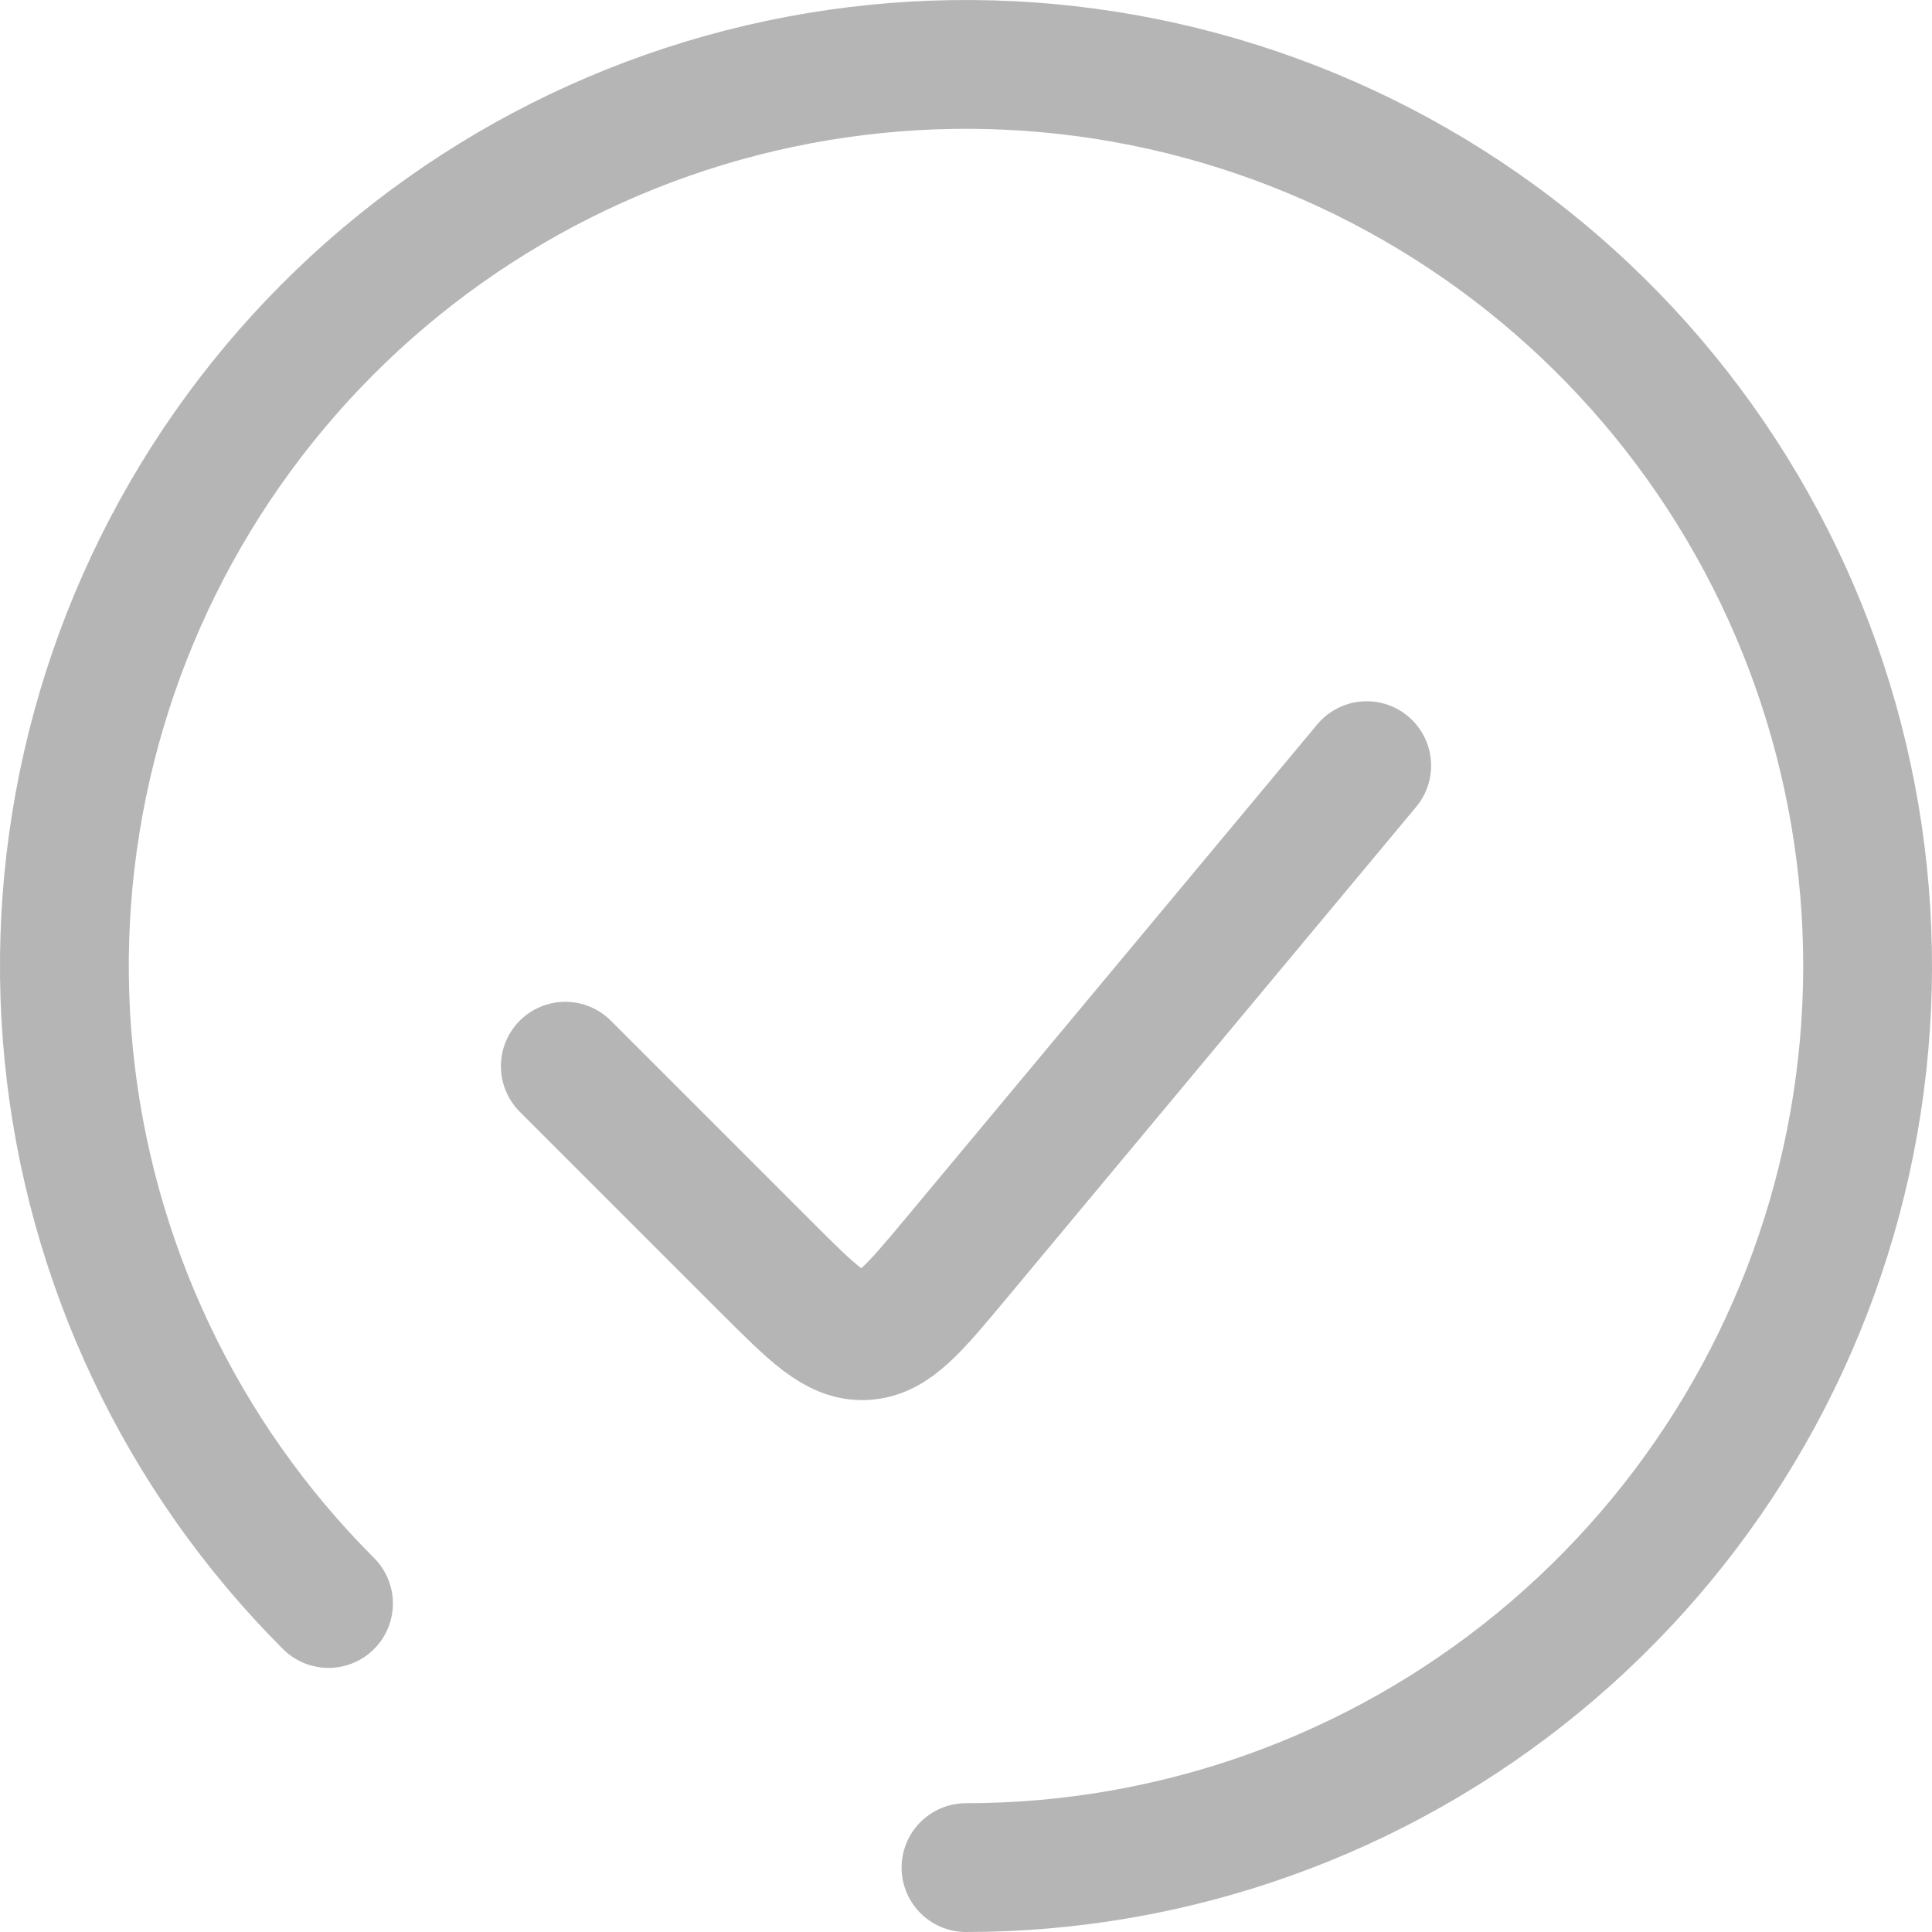
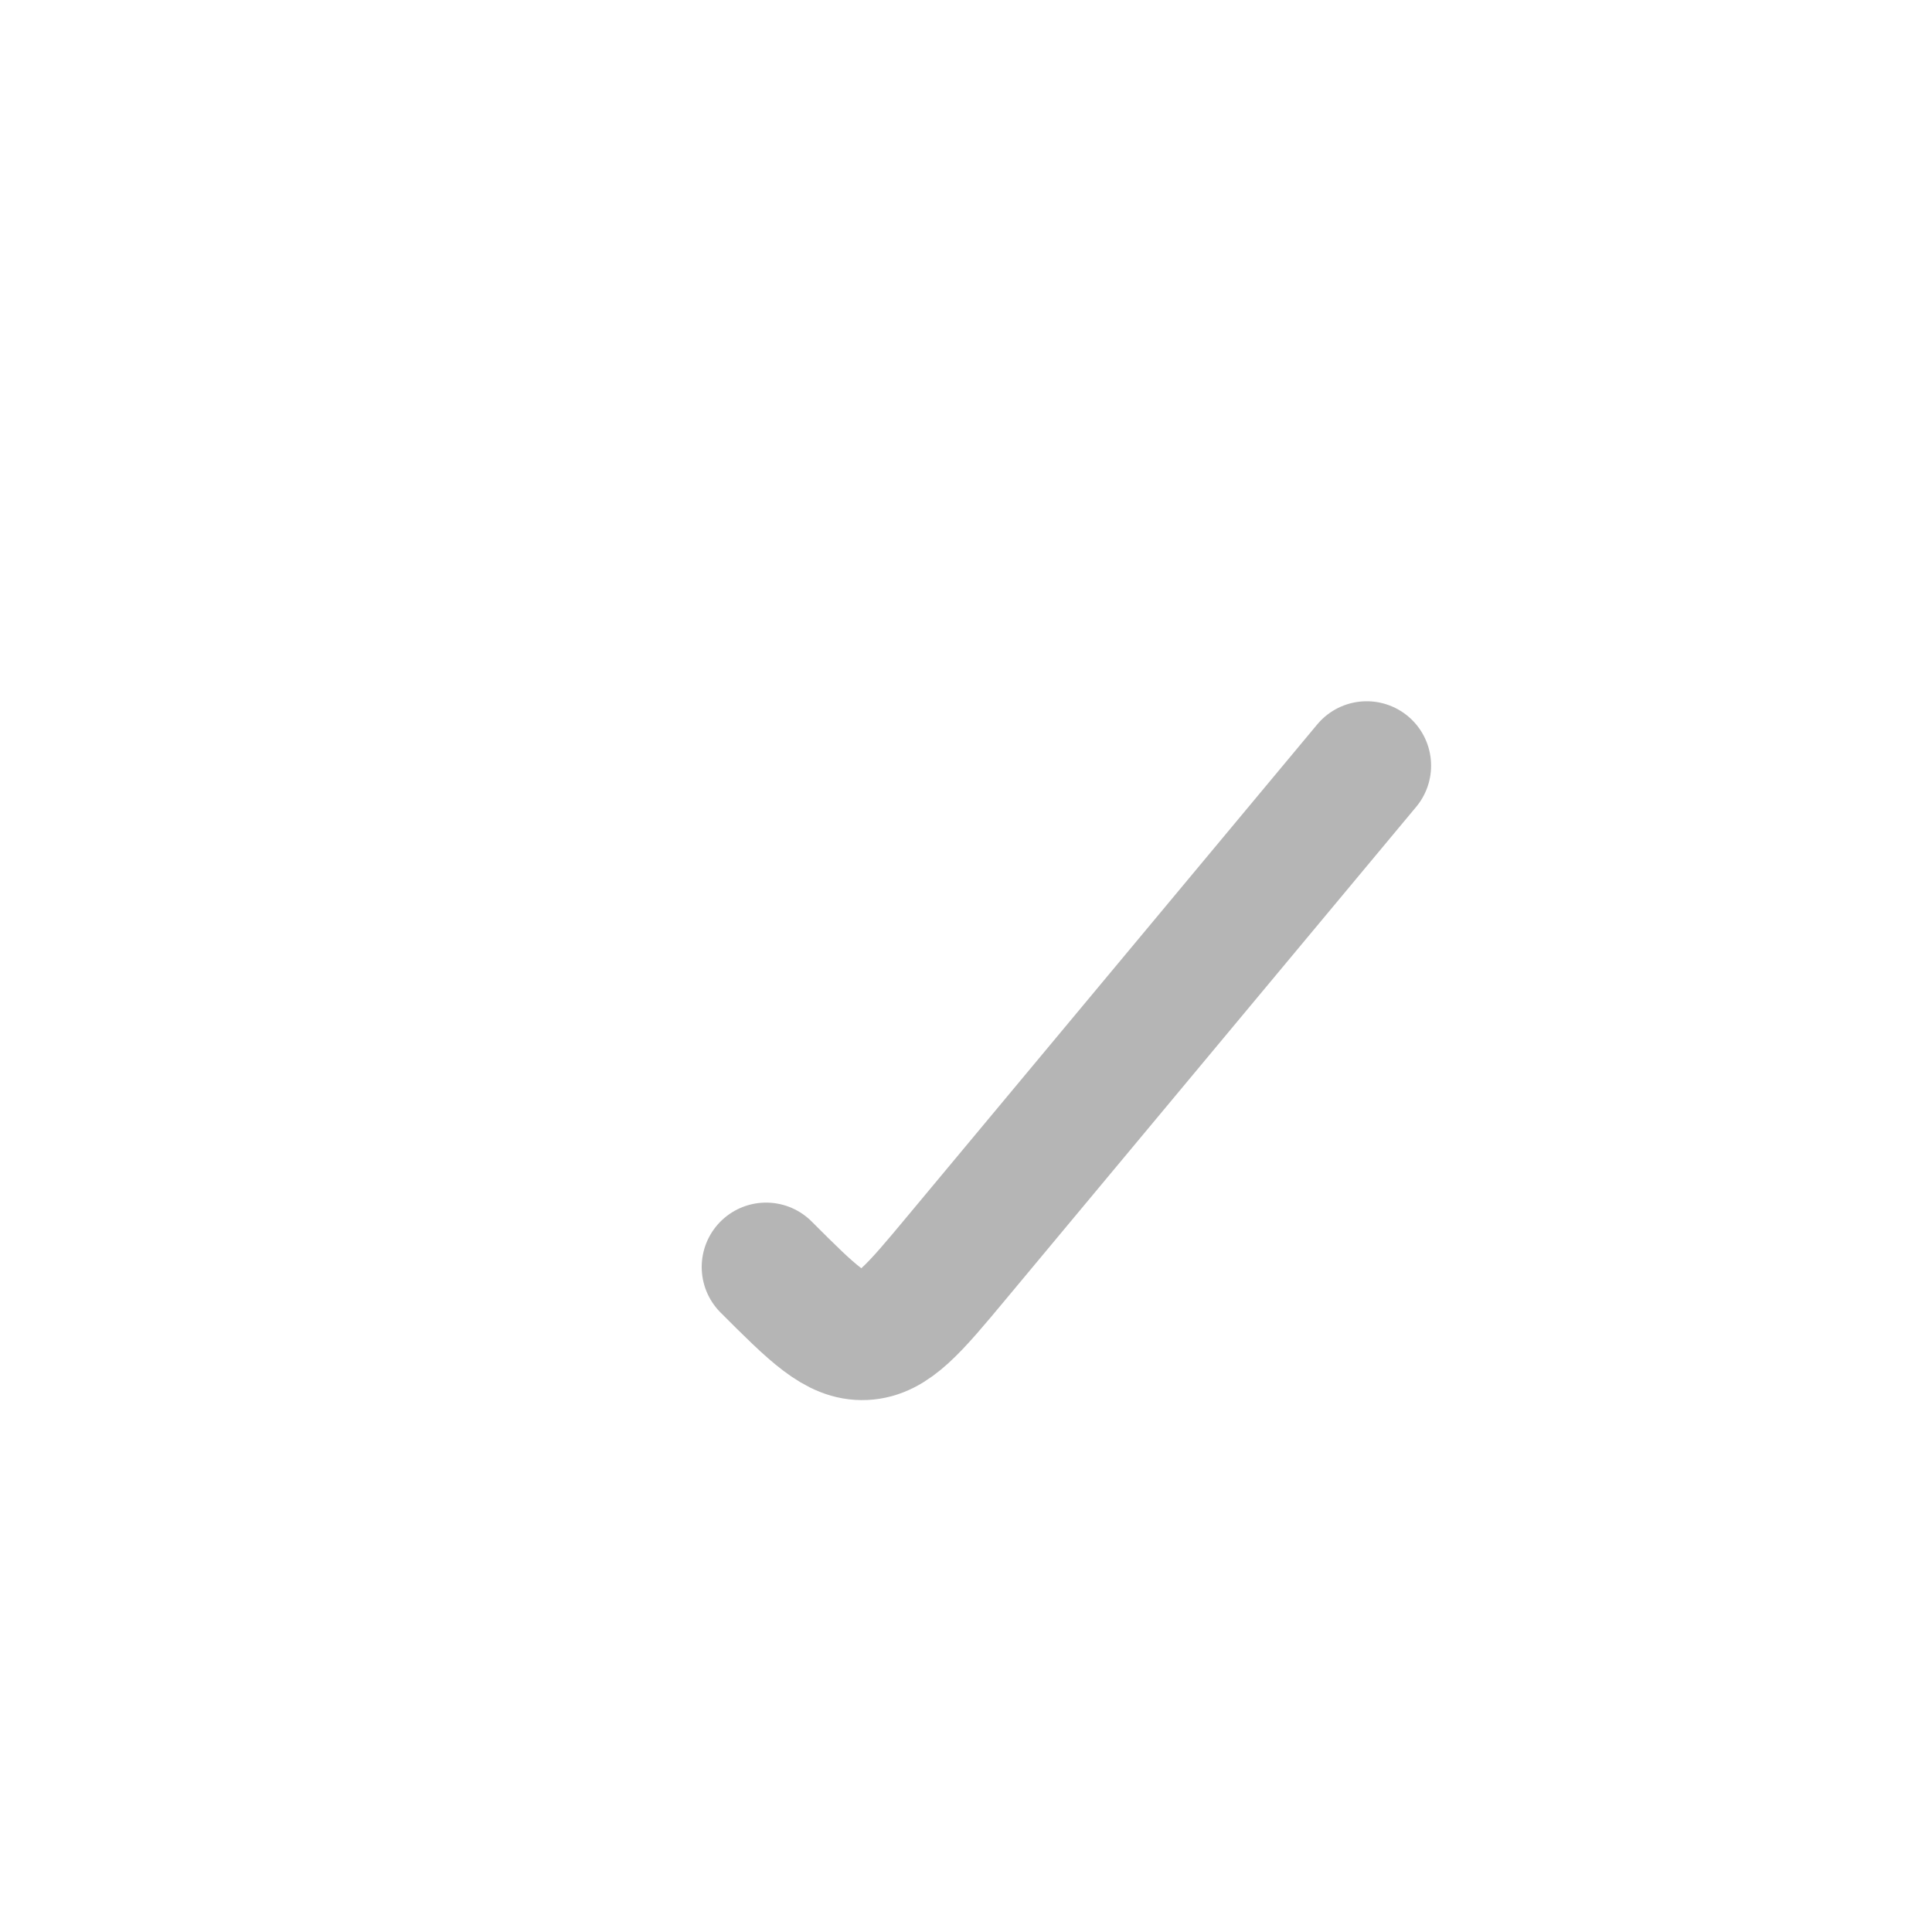
<svg xmlns="http://www.w3.org/2000/svg" width="30" height="30" viewBox="0 0 30 30" fill="none">
-   <path d="M15 29C18.239 29 21.378 27.877 23.881 25.822C26.385 23.767 28.099 20.908 28.731 17.731C29.363 14.555 28.874 11.257 27.347 8.4C25.82 5.544 23.35 3.305 20.358 2.066C17.365 0.826 14.036 0.663 10.936 1.603C7.837 2.543 5.159 4.529 3.359 7.222C1.56 9.915 0.75 13.149 1.067 16.372C1.385 19.596 2.81 22.609 5.101 24.899" stroke="#B5B5B5" stroke-width="2" stroke-linecap="round" />
-   <path d="M21.222 11.889L14.846 19.54C14.191 20.326 13.863 20.72 13.422 20.74C12.982 20.76 12.62 20.398 11.896 19.674L8.778 16.556" stroke="#B5B5B5" stroke-width="2" stroke-linecap="round" />
+   <path d="M21.222 11.889L14.846 19.54C14.191 20.326 13.863 20.72 13.422 20.74C12.982 20.76 12.62 20.398 11.896 19.674" stroke="#B5B5B5" stroke-width="2" stroke-linecap="round" />
</svg>